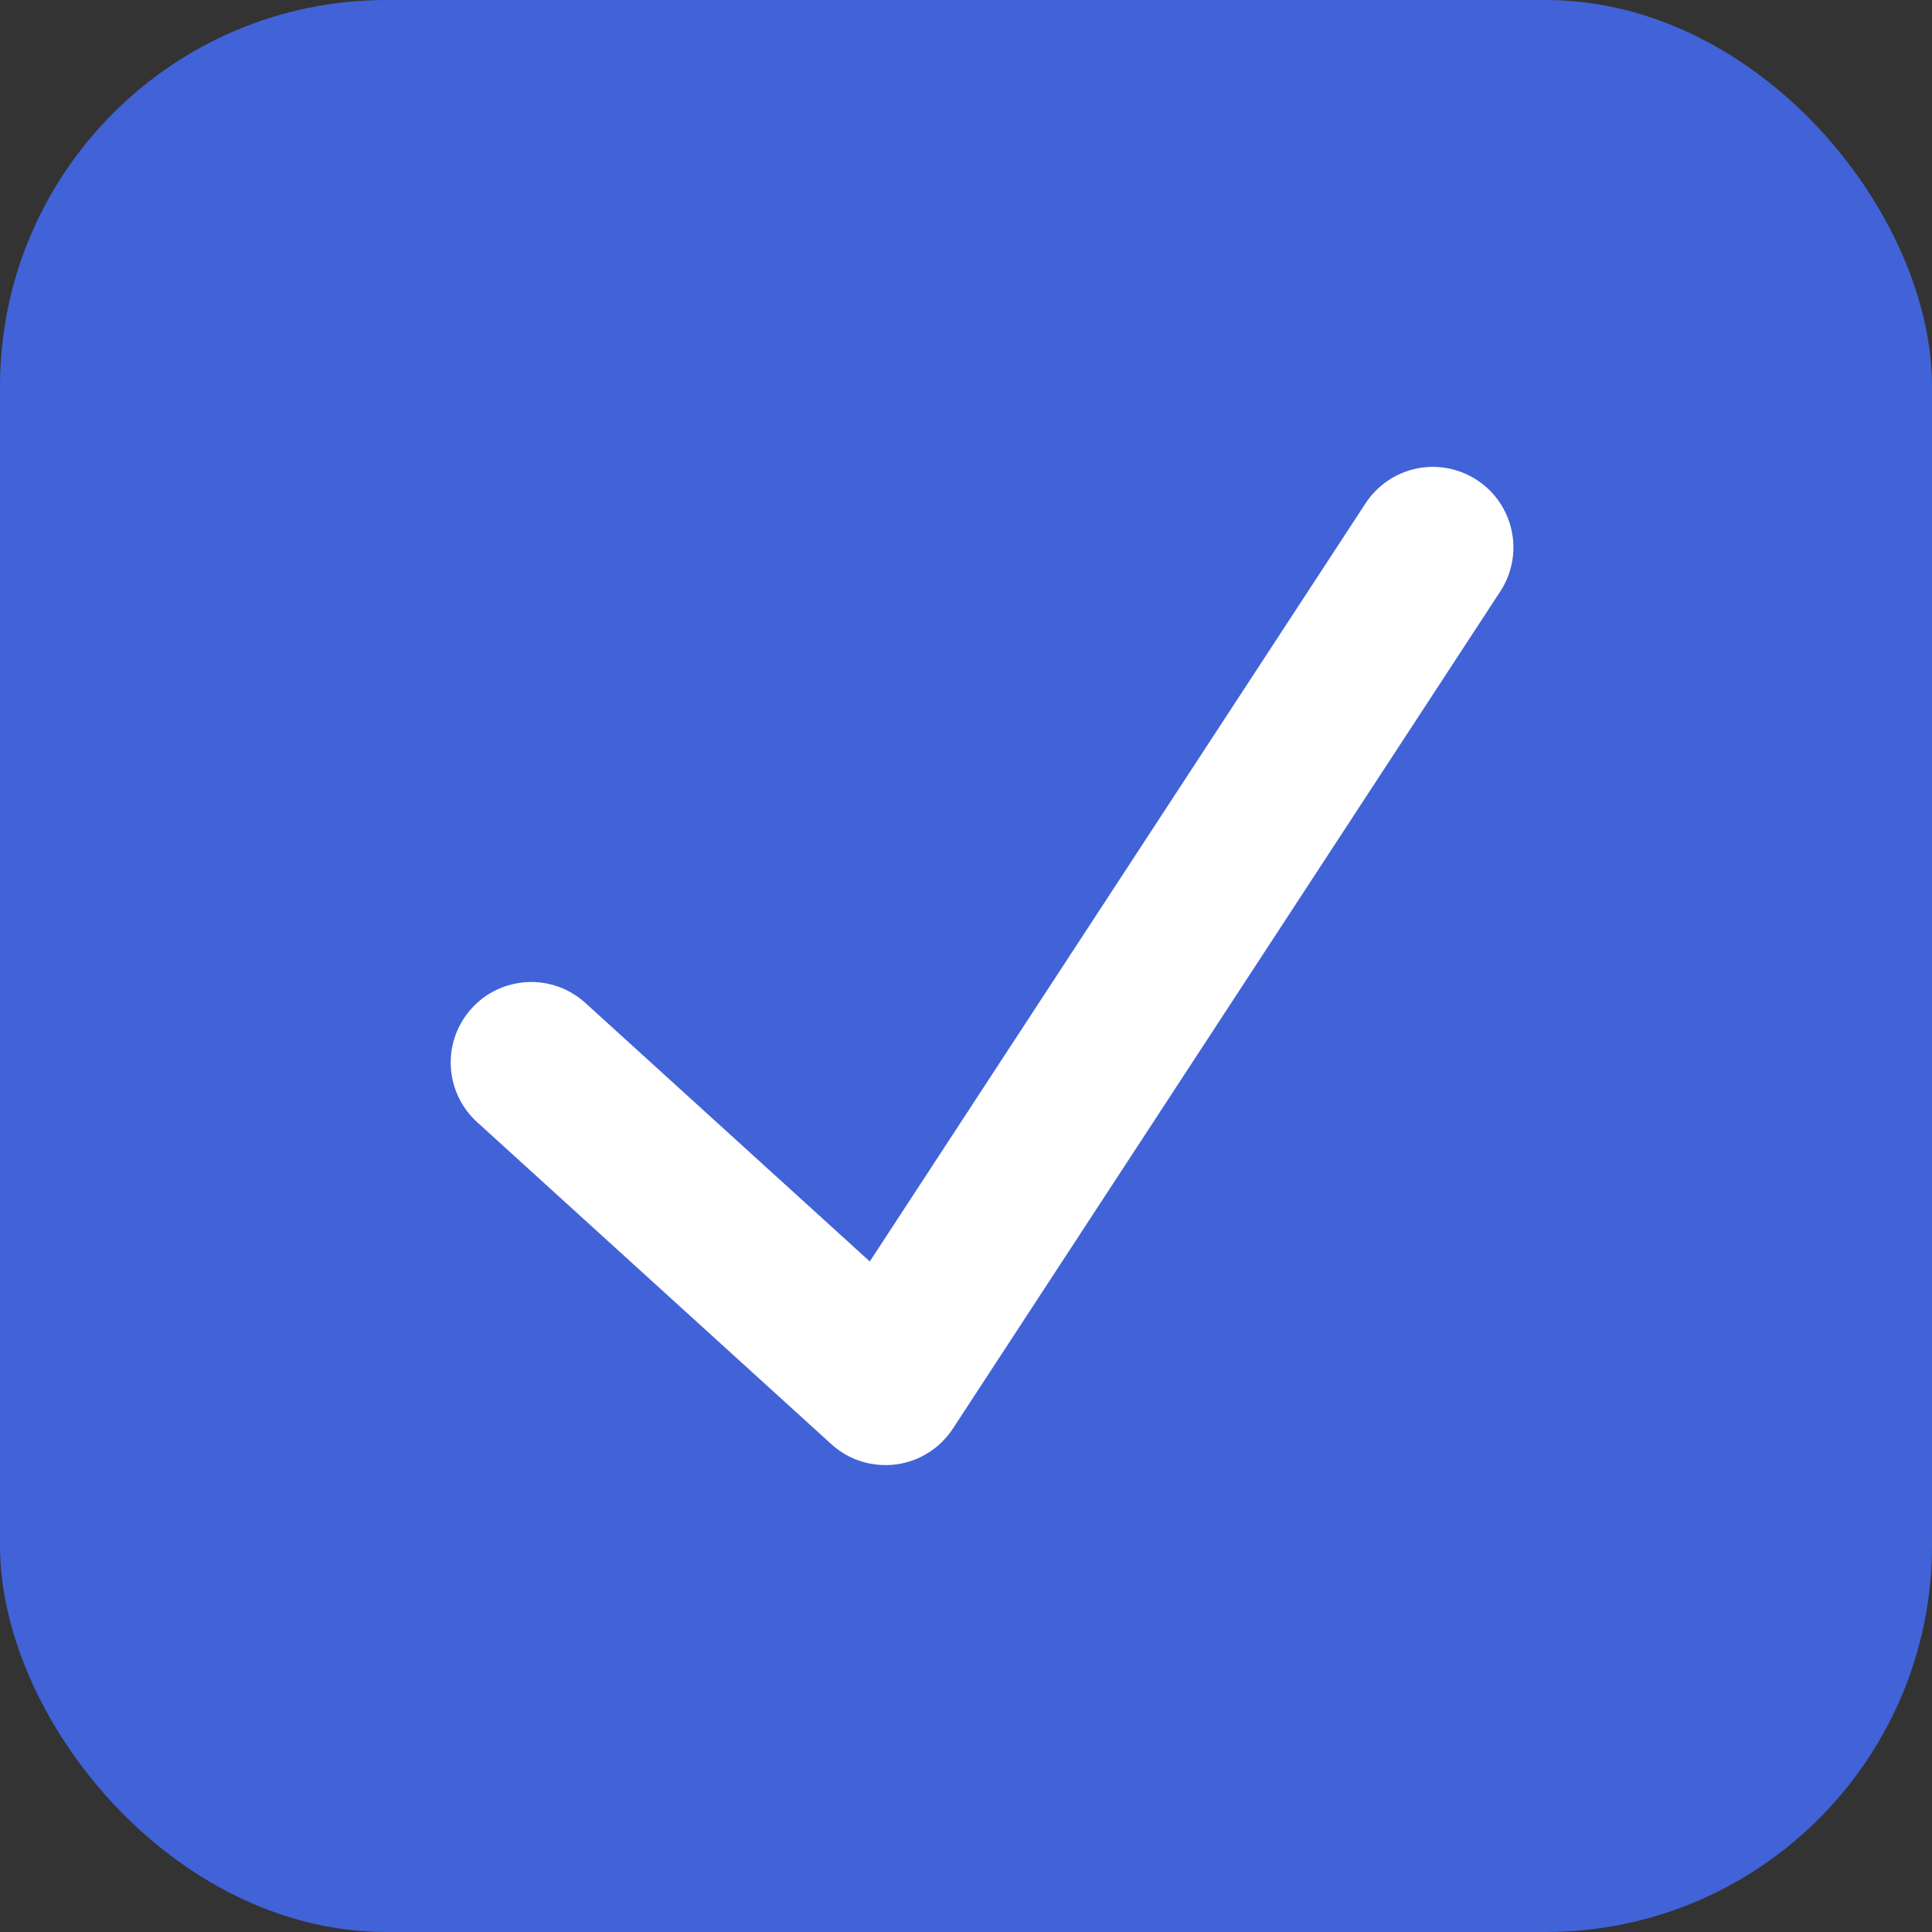
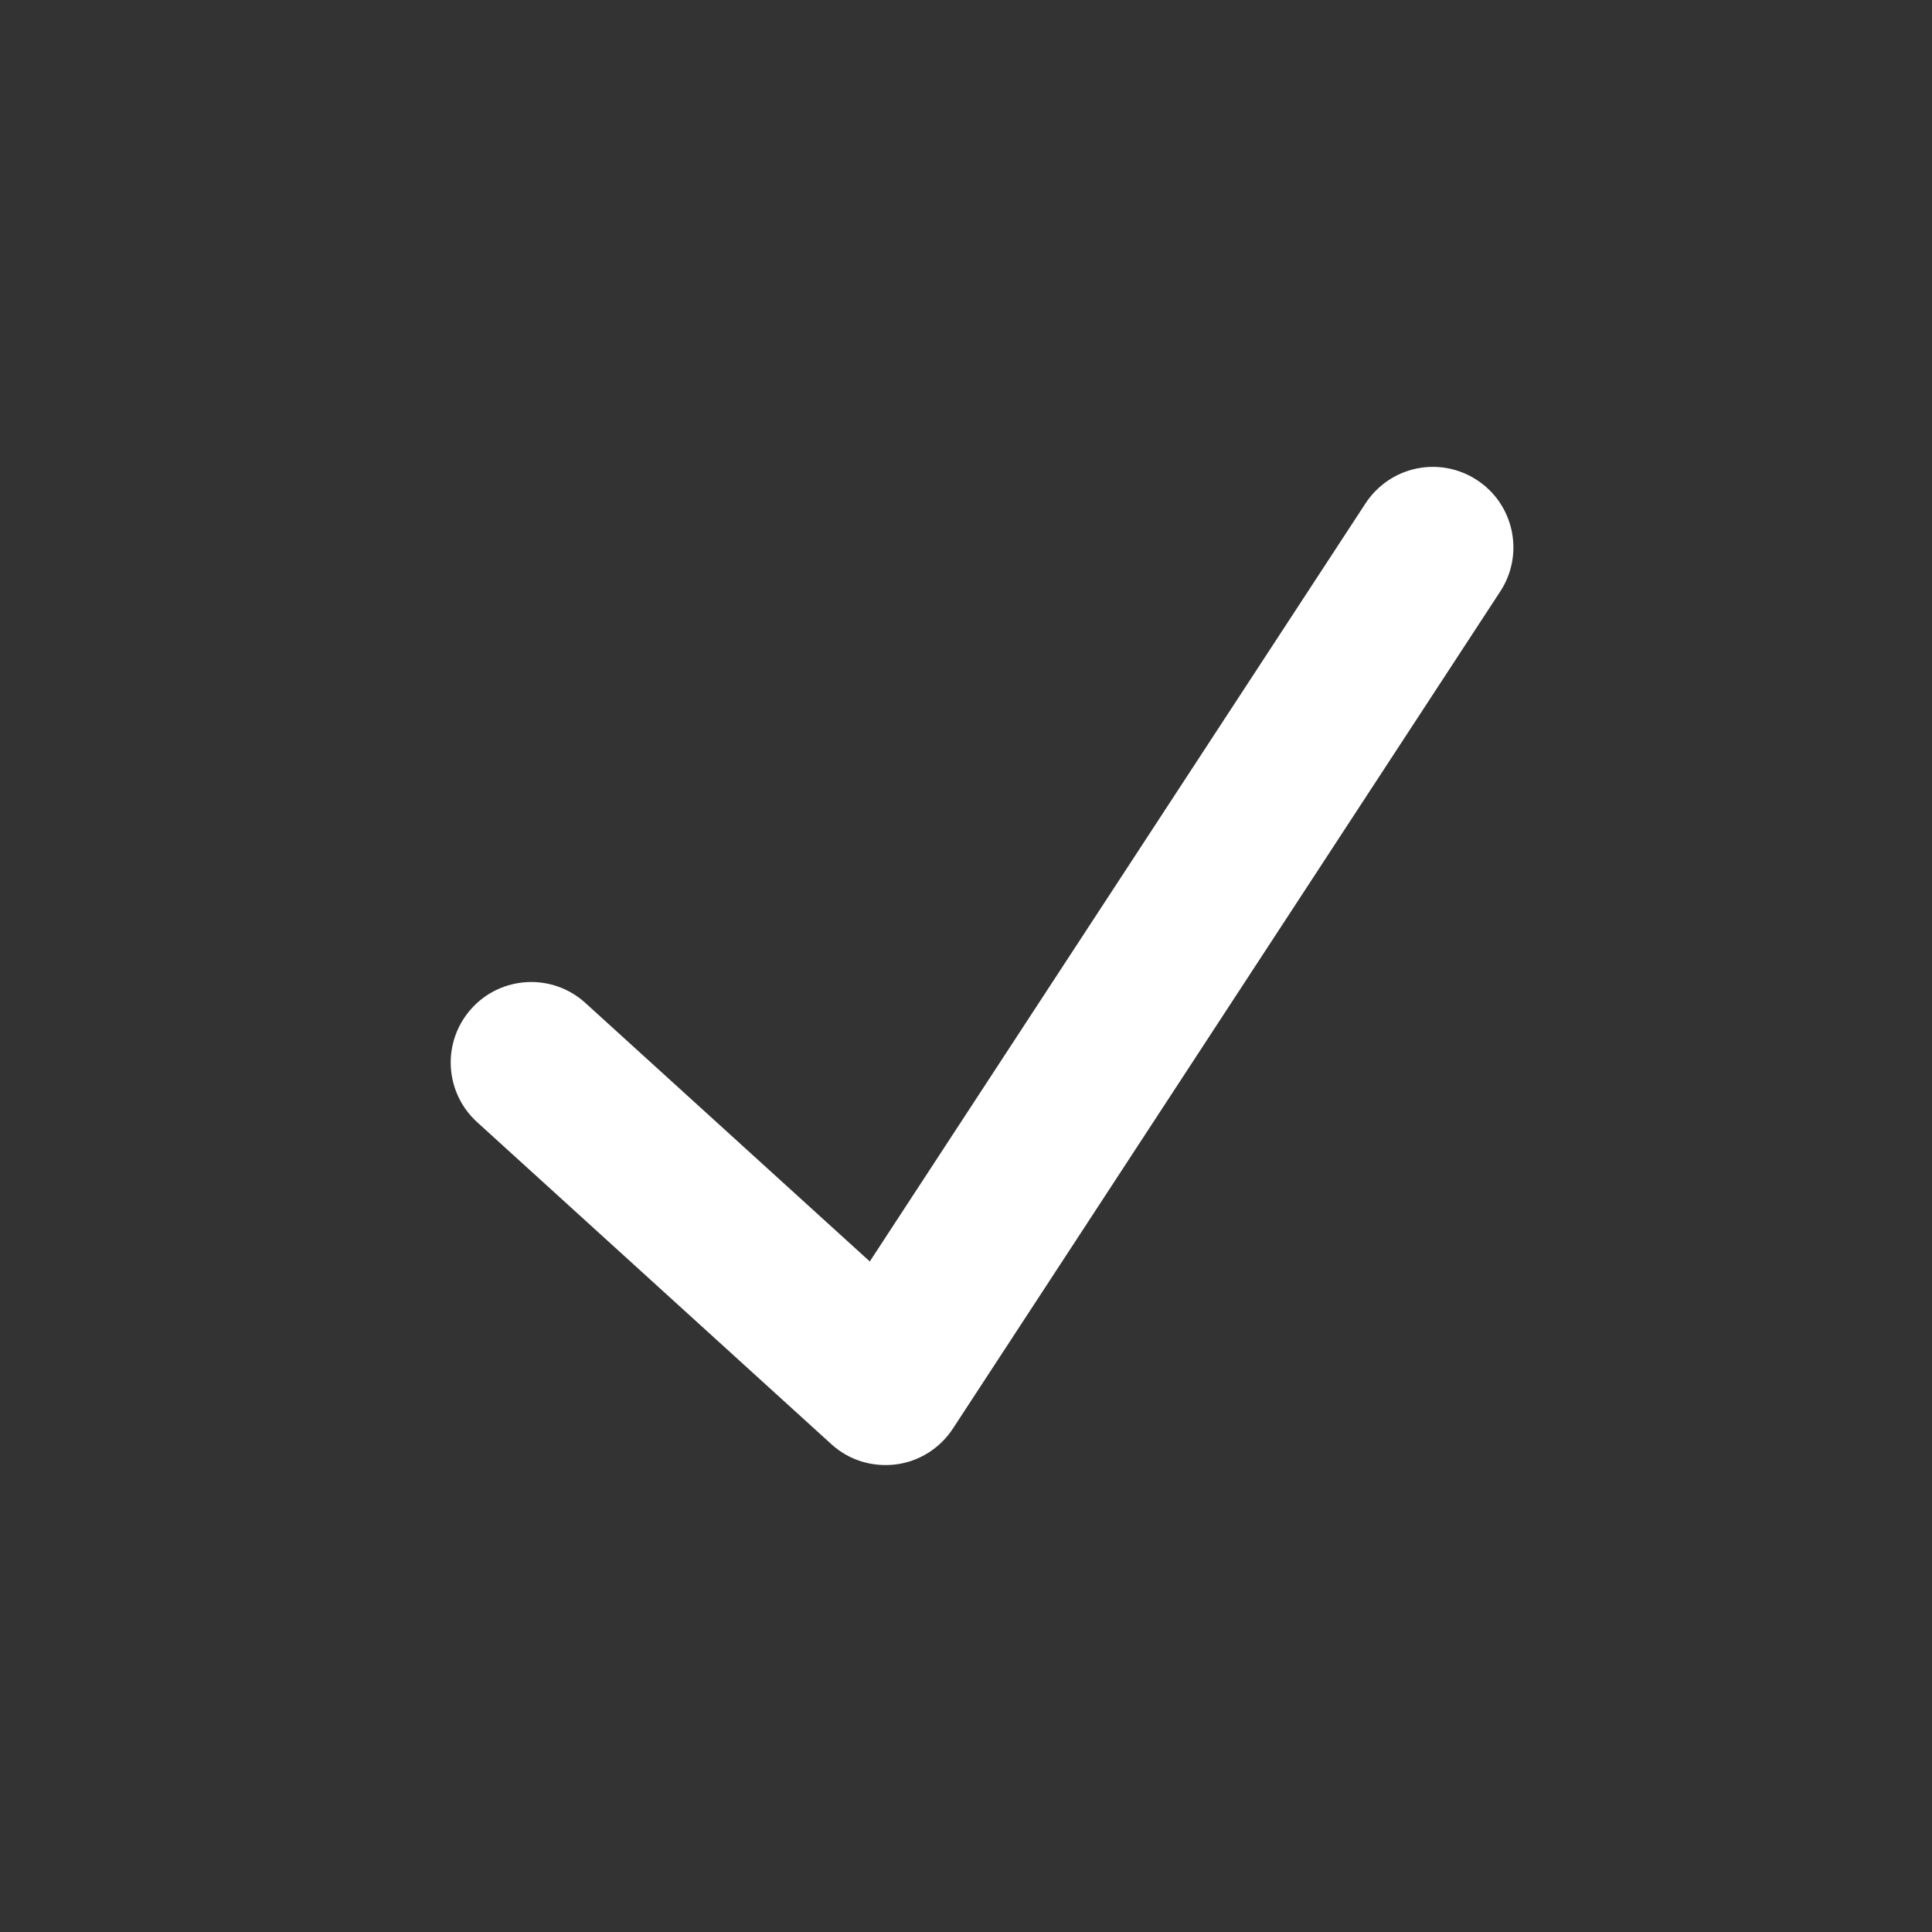
<svg xmlns="http://www.w3.org/2000/svg" width="15" height="15" viewBox="0 0 15 15" fill="none">
  <rect x="0" y="0" width="15" height="15" fill="#333333" stroke="none" />
-   <rect width="15" height="15" rx="3" fill="#4163D7" />
  <path fill-rule="evenodd" clip-rule="evenodd" d="M11.467 3.727C11.756 3.916 11.837 4.303 11.648 4.592L7.398 11.092C7.348 11.168 7.283 11.232 7.206 11.28C7.13 11.328 7.043 11.359 6.954 11.37C6.864 11.381 6.773 11.373 6.686 11.346C6.6 11.319 6.521 11.273 6.454 11.212L3.704 8.712C3.581 8.6 3.508 8.445 3.5 8.279C3.492 8.114 3.55 7.952 3.662 7.829C3.773 7.706 3.929 7.633 4.095 7.625C4.26 7.617 4.422 7.675 4.545 7.787L6.753 9.794L10.602 3.908C10.693 3.769 10.835 3.672 10.997 3.638C11.159 3.604 11.328 3.636 11.467 3.727Z" fill="white" />
</svg>